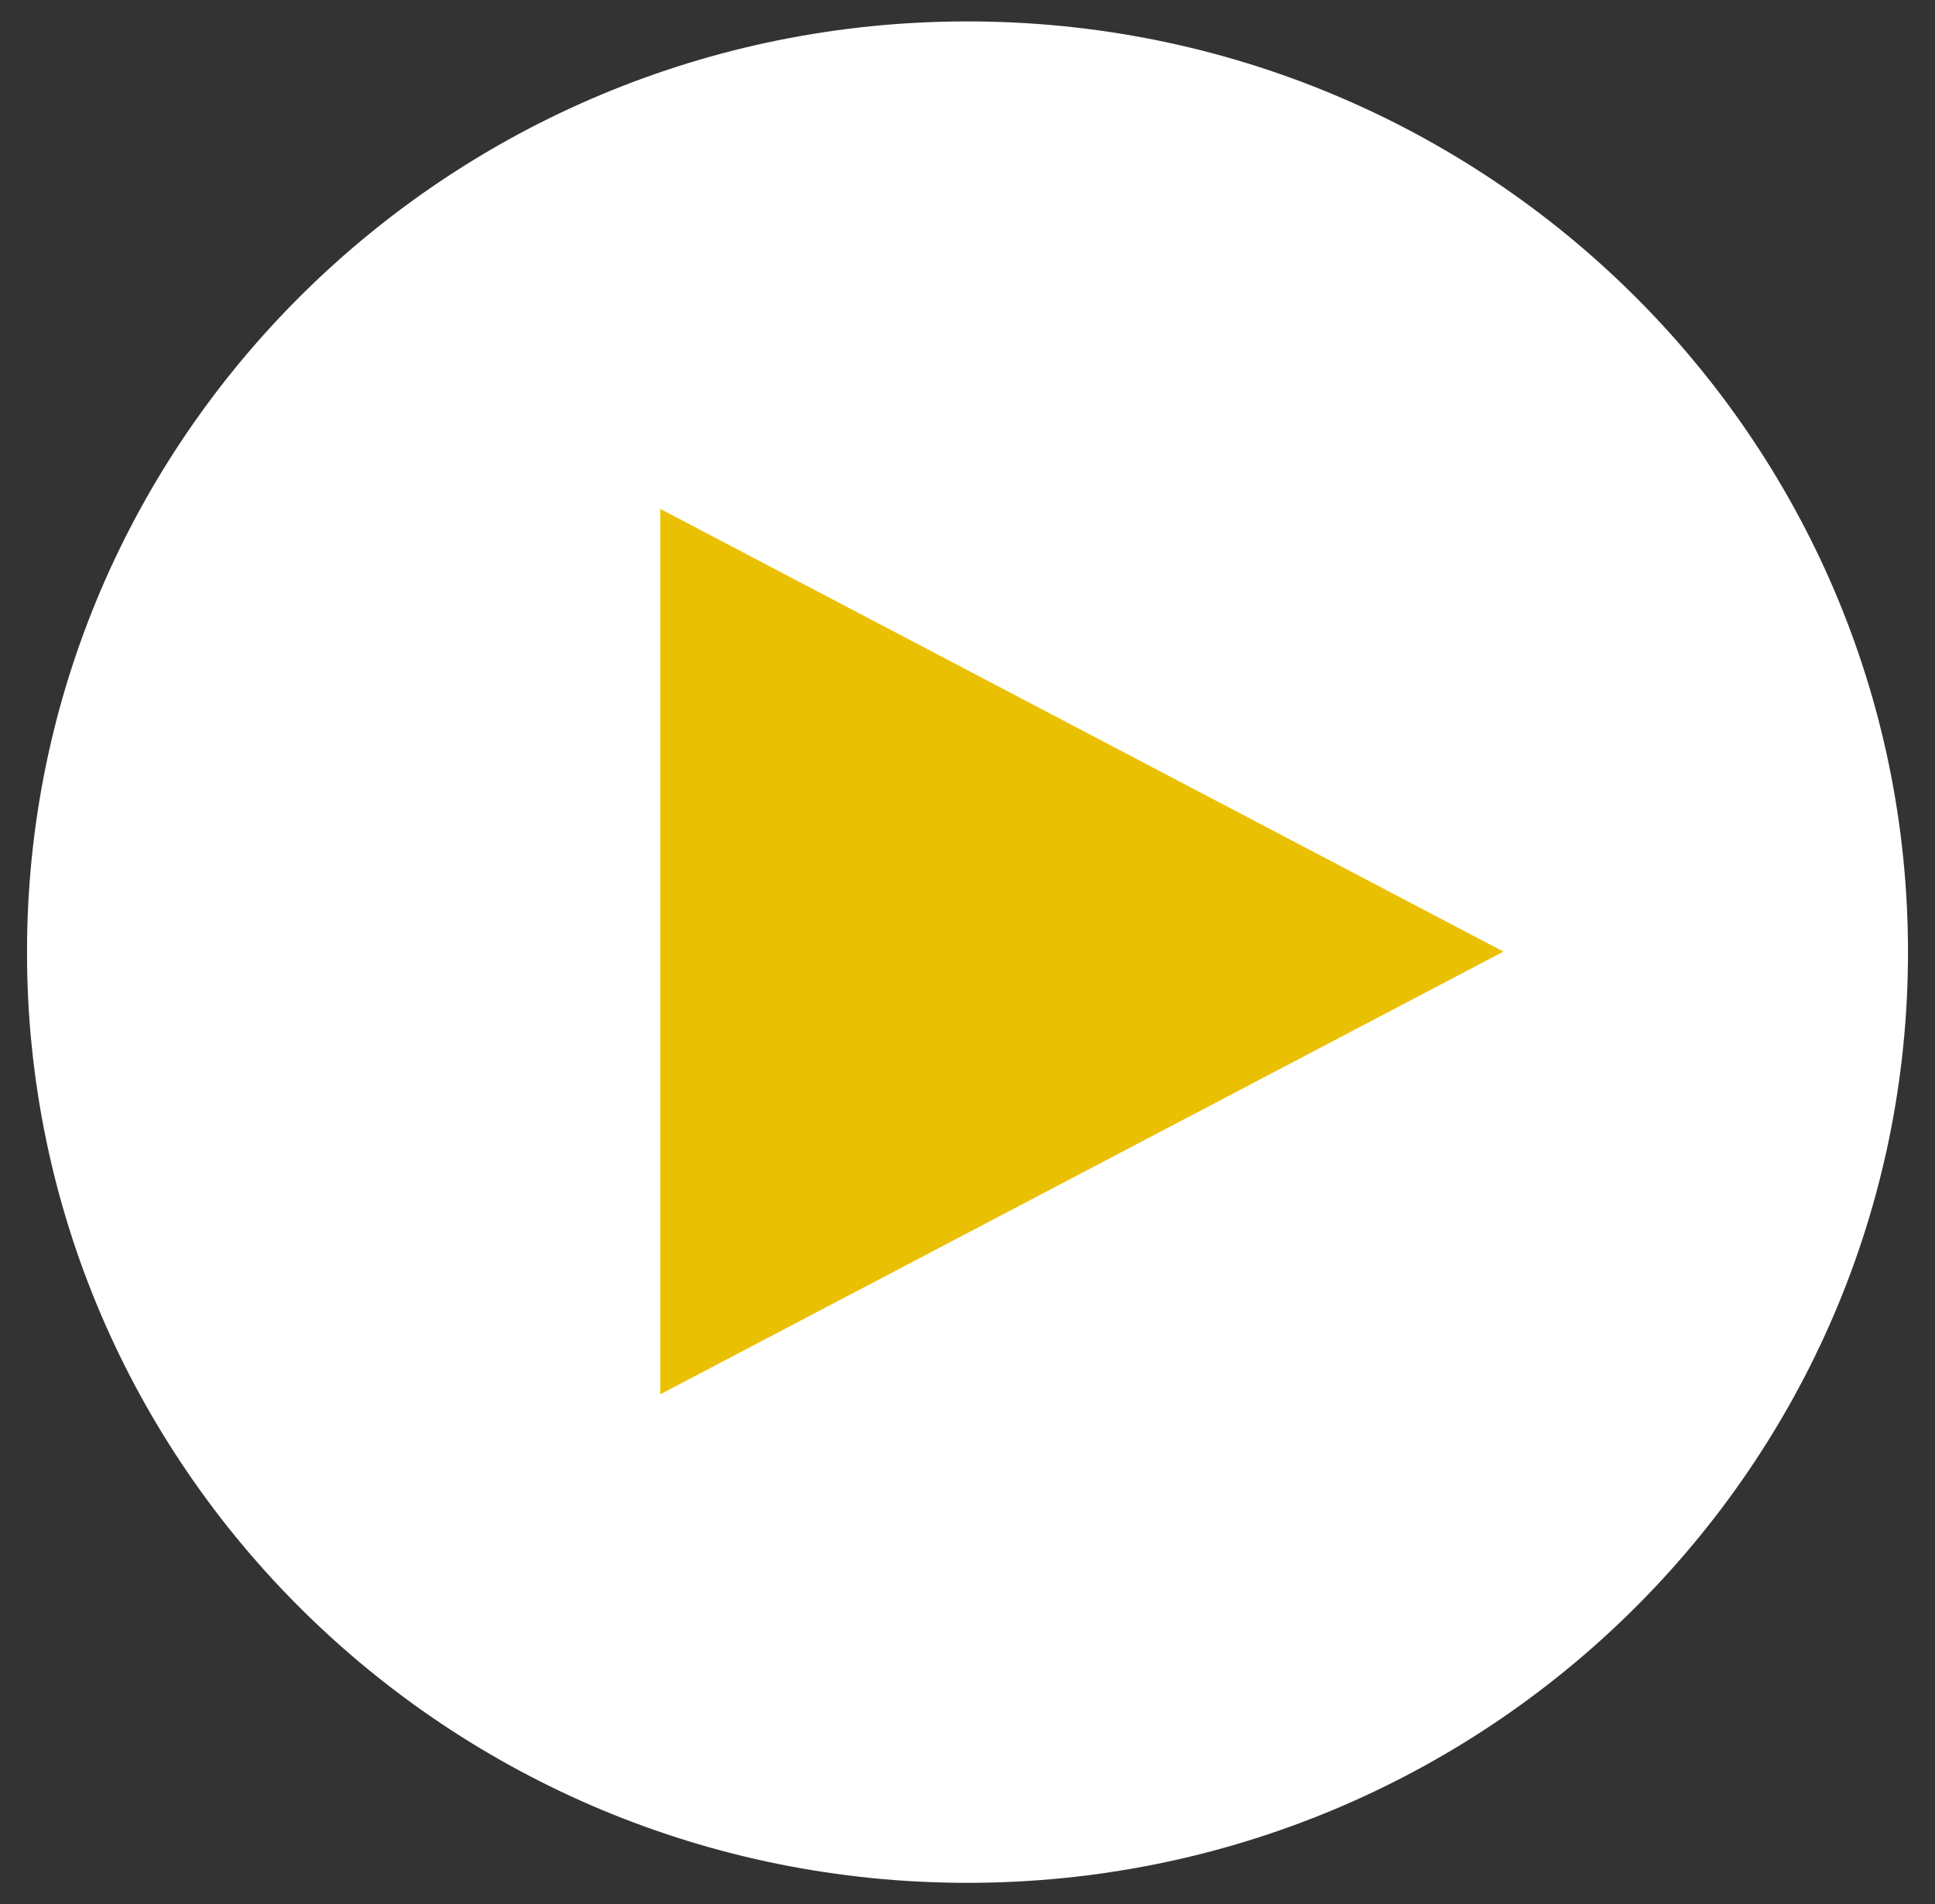
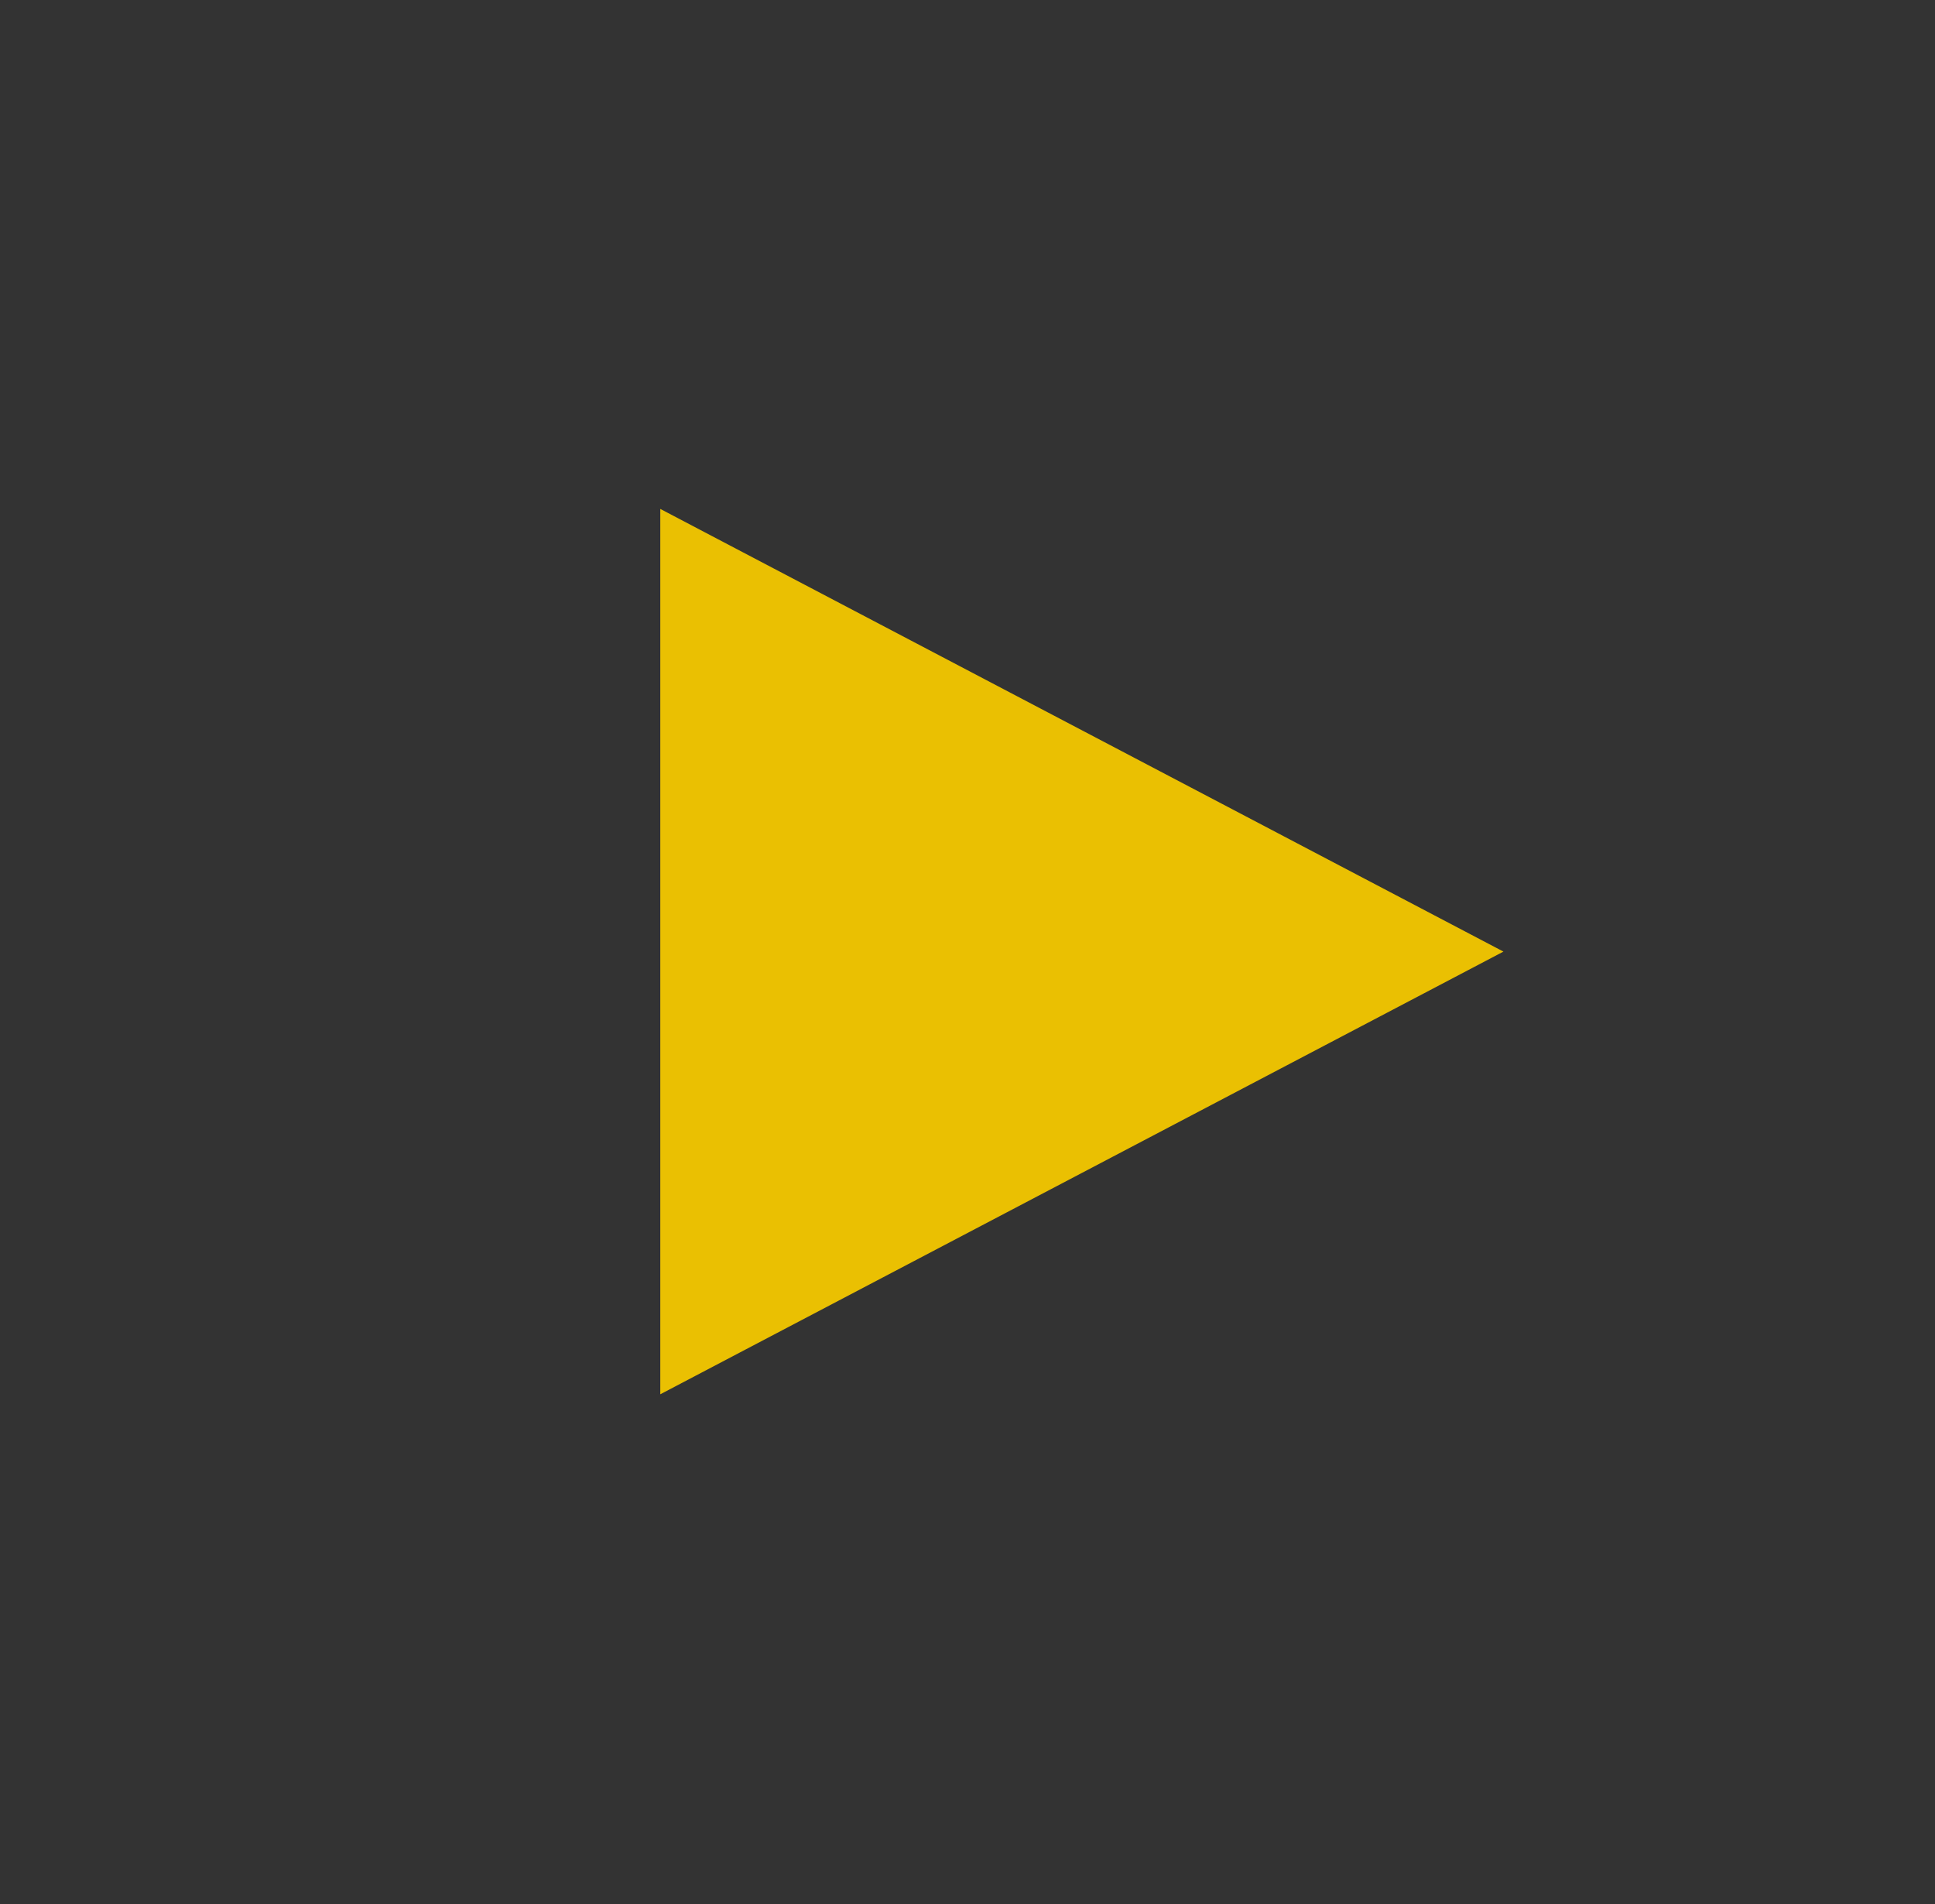
<svg xmlns="http://www.w3.org/2000/svg" width="63" height="62" viewBox="0 0 63 62" fill="none">
  <rect x="0" y="0" width="63" height="62" fill="#333333" stroke="none" />
-   <path d="M31.5 61.303C48.411 61.303 62.121 47.736 62.121 31C62.121 14.264 48.411 0.697 31.5 0.697C14.589 0.697 0.879 14.264 0.879 31C0.879 47.736 14.589 61.303 31.5 61.303Z" fill="white" />
  <path d="M48.949 30.983L21.498 45.396V16.57L48.949 30.983Z" fill="#EAC002" />
</svg>